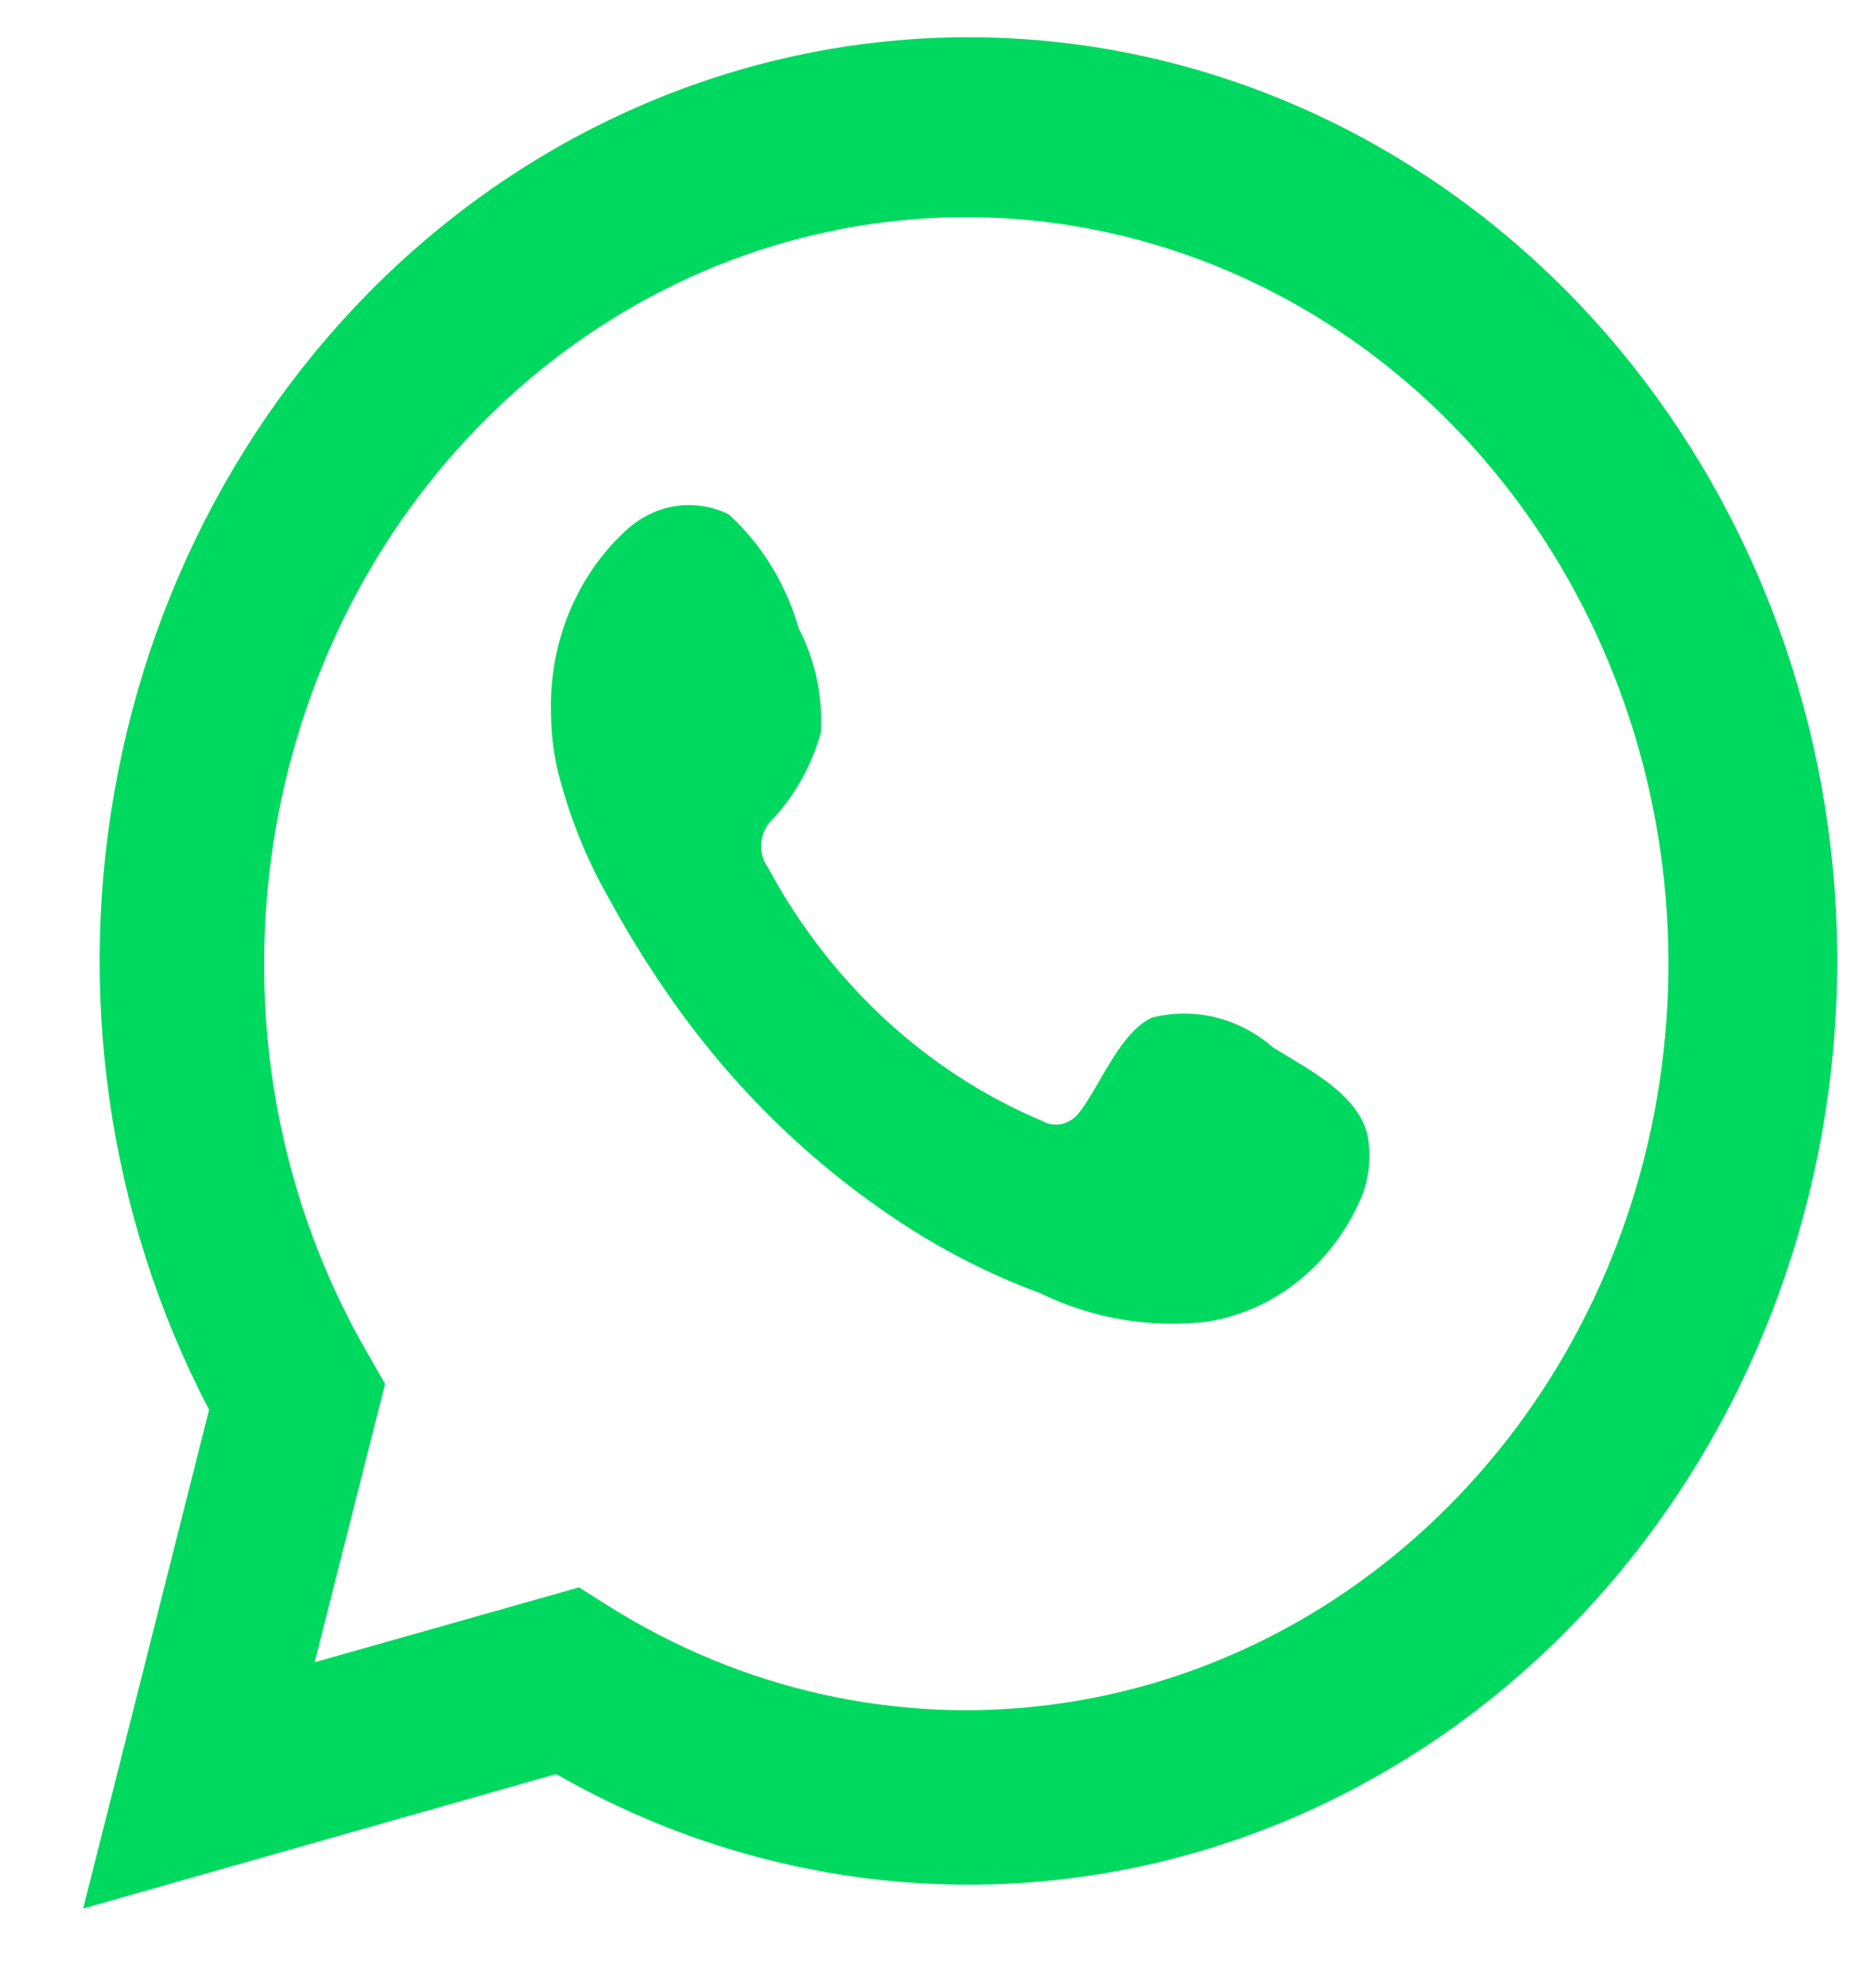
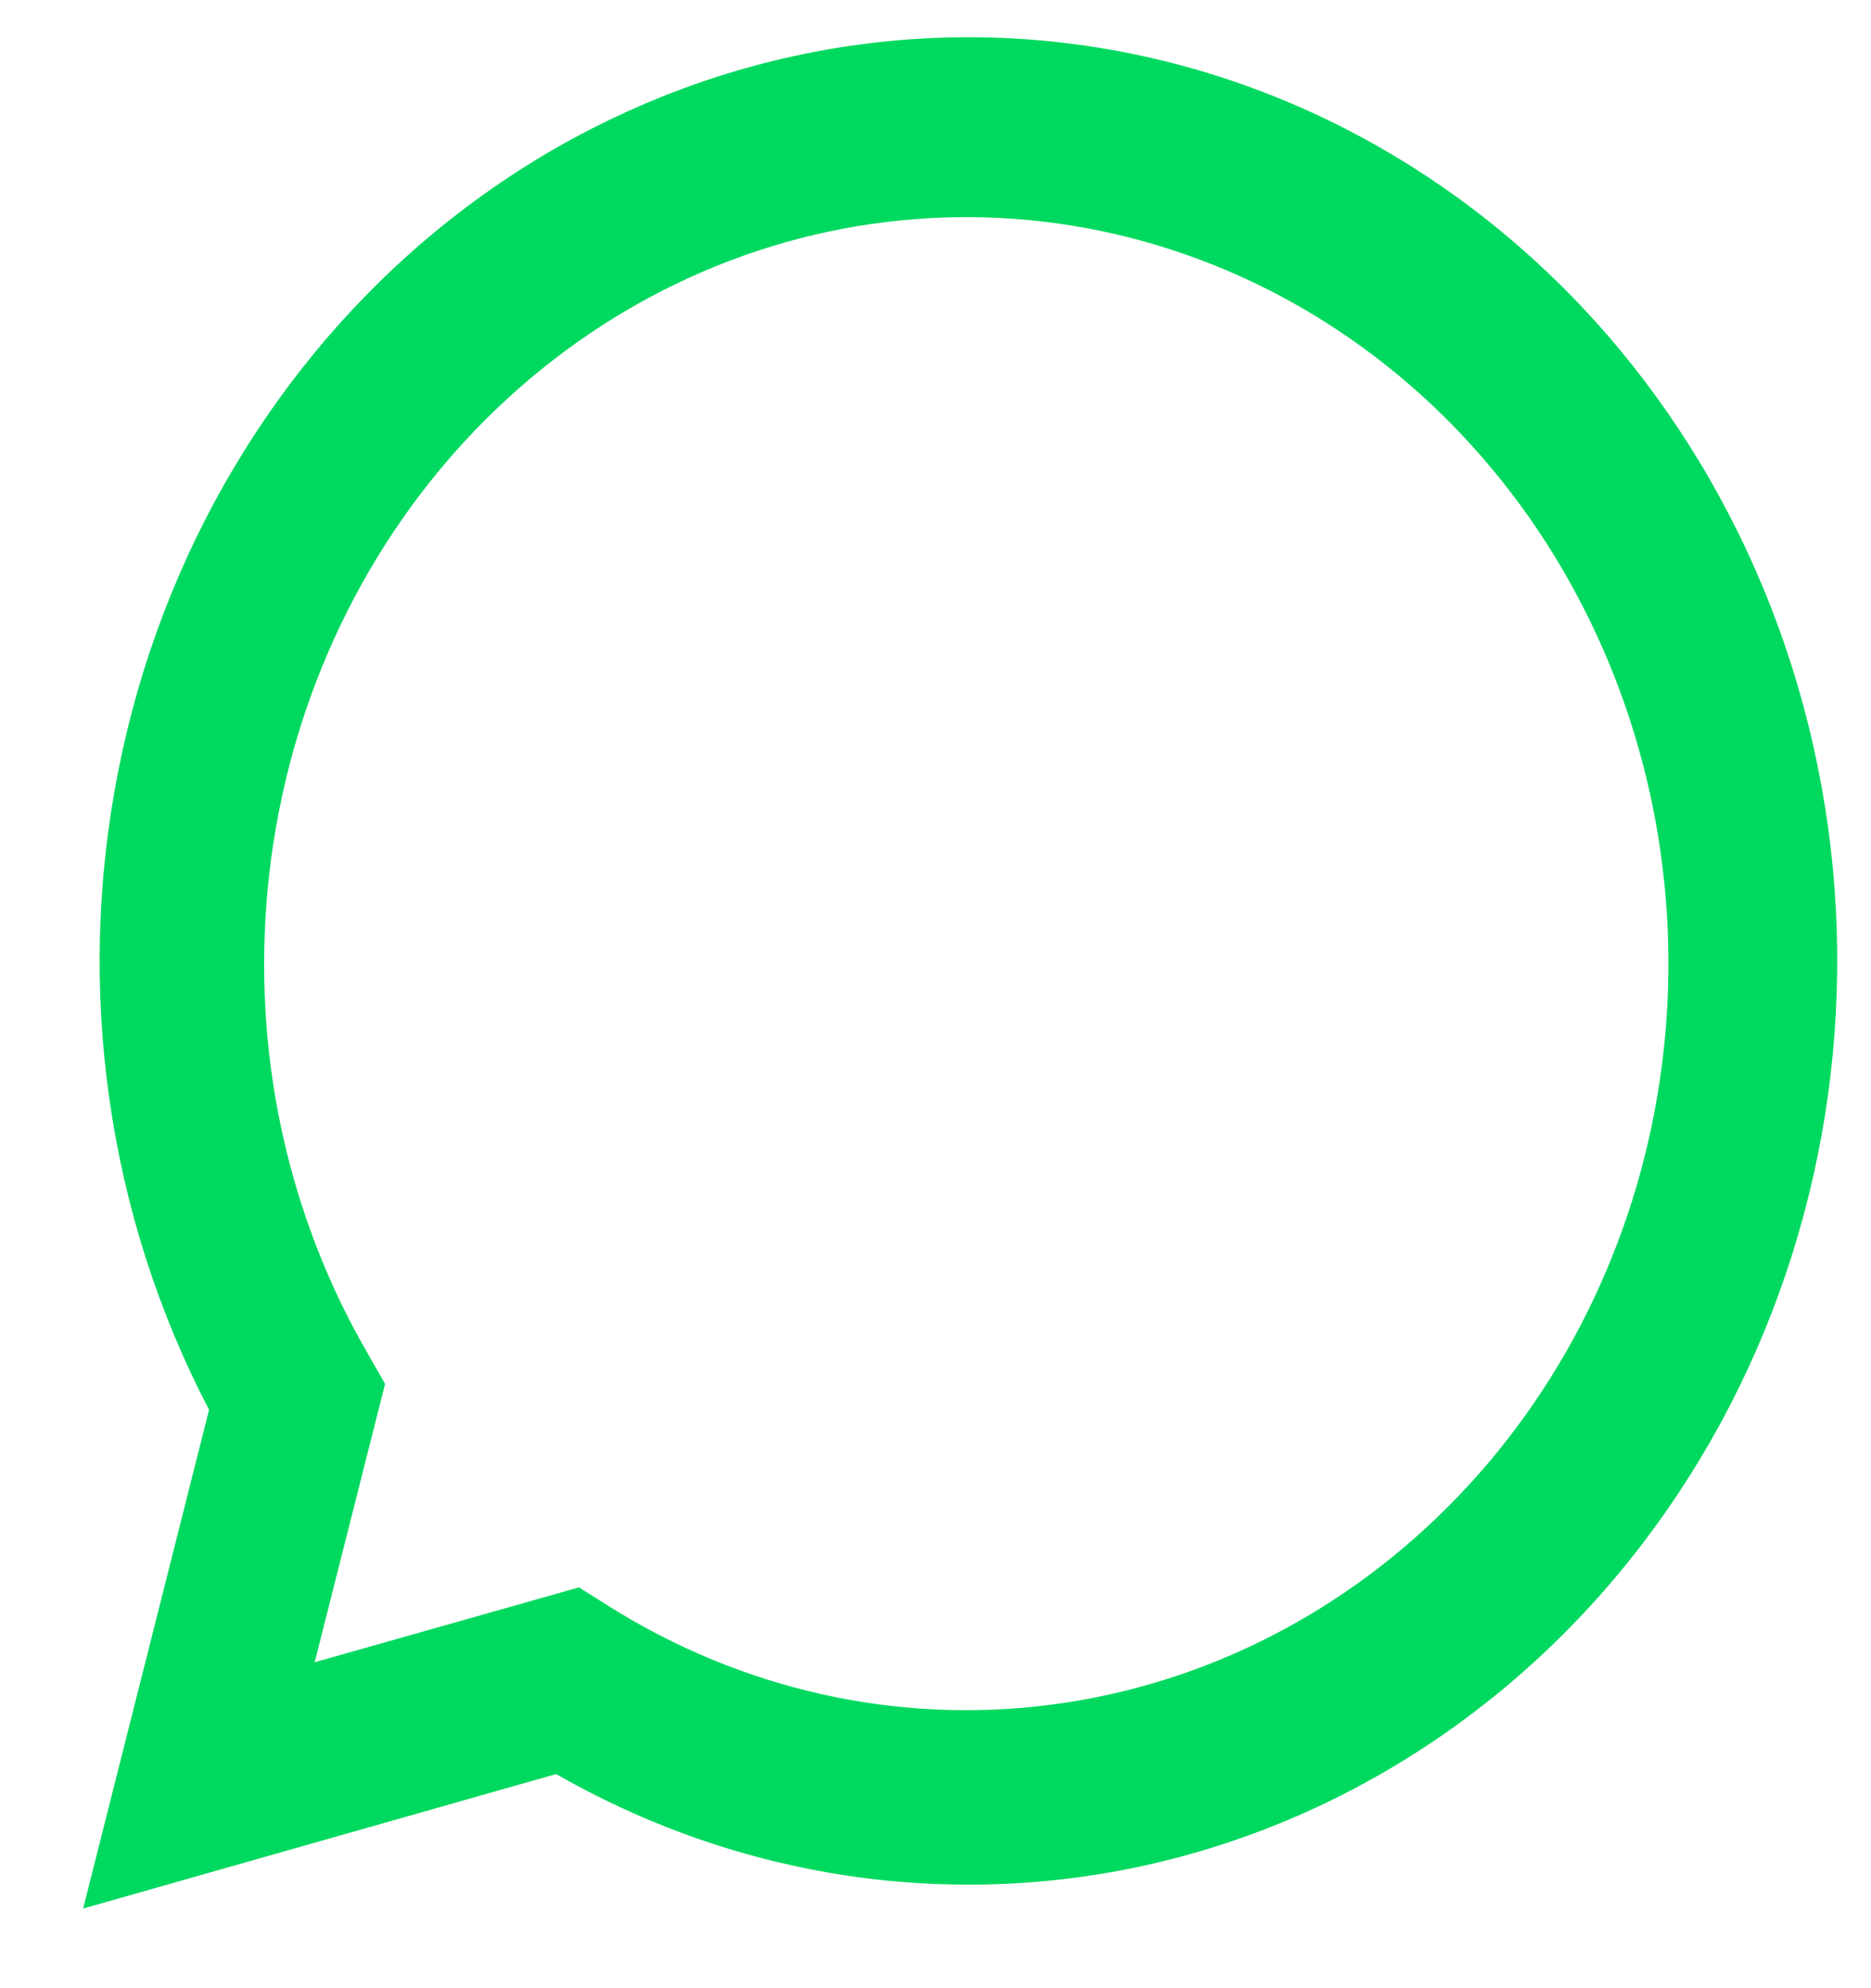
<svg xmlns="http://www.w3.org/2000/svg" width="16" height="17" viewBox="0 0 16 17" fill="none">
-   <path d="M0.711 16.319L1.788 12.054C0.919 10.393 0.643 8.454 1.011 6.594C1.378 4.734 2.364 3.077 3.788 1.927C5.212 0.778 6.978 0.212 8.762 0.335C10.546 0.458 12.228 1.261 13.501 2.596C14.773 3.931 15.55 5.71 15.689 7.605C15.827 9.499 15.318 11.384 14.255 12.912C13.193 14.441 11.647 15.51 9.902 15.925C8.157 16.339 6.33 16.071 4.756 15.169L0.711 16.319ZM4.951 13.573L5.202 13.731C6.342 14.449 7.673 14.747 8.988 14.576C10.304 14.406 11.529 13.778 12.474 12.79C13.419 11.803 14.03 10.51 14.211 9.115C14.393 7.719 14.135 6.299 13.478 5.076C12.821 3.852 11.802 2.894 10.58 2.351C9.357 1.807 8 1.709 6.719 2.071C5.439 2.433 4.307 3.236 3.5 4.353C2.693 5.471 2.257 6.841 2.259 8.249C2.258 9.417 2.562 10.563 3.136 11.558L3.293 11.833L2.691 14.213L4.951 13.573Z" fill="#00D95F" />
-   <path fill-rule="evenodd" clip-rule="evenodd" d="M10.884 8.954C10.741 8.83 10.574 8.743 10.395 8.699C10.216 8.655 10.03 8.656 9.852 8.701C9.583 8.821 9.41 9.275 9.237 9.502C9.2 9.556 9.146 9.594 9.086 9.609C9.025 9.624 8.961 9.614 8.906 9.582C7.924 9.167 7.101 8.406 6.57 7.423C6.525 7.362 6.503 7.284 6.51 7.206C6.517 7.128 6.552 7.056 6.607 7.005C6.8 6.799 6.942 6.543 7.02 6.262C7.037 5.952 6.971 5.643 6.83 5.372C6.721 4.992 6.513 4.654 6.231 4.397C6.086 4.327 5.925 4.303 5.767 4.329C5.61 4.355 5.463 4.43 5.344 4.544C5.137 4.736 4.973 4.976 4.864 5.245C4.754 5.515 4.703 5.808 4.712 6.102C4.713 6.267 4.732 6.431 4.77 6.591C4.866 6.976 5.013 7.343 5.207 7.682C5.348 7.941 5.501 8.192 5.666 8.434C6.202 9.228 6.877 9.902 7.651 10.419C8.04 10.681 8.456 10.895 8.89 11.055C9.341 11.275 9.839 11.36 10.331 11.3C10.611 11.254 10.877 11.135 11.104 10.953C11.332 10.77 11.514 10.53 11.635 10.254C11.707 10.087 11.728 9.901 11.697 9.72C11.623 9.351 11.165 9.132 10.884 8.954Z" fill="#00D95F" />
+   <path d="M0.711 16.319L1.788 12.054C0.919 10.393 0.643 8.454 1.011 6.594C1.378 4.734 2.364 3.077 3.788 1.927C5.212 0.778 6.978 0.212 8.762 0.335C10.546 0.458 12.228 1.261 13.501 2.596C14.773 3.931 15.55 5.71 15.689 7.605C15.827 9.499 15.318 11.384 14.255 12.912C13.193 14.441 11.647 15.51 9.902 15.925C8.157 16.339 6.33 16.071 4.756 15.169L0.711 16.319ZM4.951 13.573L5.202 13.731C6.342 14.449 7.673 14.747 8.988 14.576C10.304 14.406 11.529 13.778 12.474 12.79C13.419 11.803 14.03 10.51 14.211 9.115C14.393 7.719 14.135 6.299 13.478 5.076C12.821 3.852 11.802 2.894 10.58 2.351C9.357 1.807 8 1.709 6.719 2.071C5.439 2.433 4.307 3.236 3.5 4.353C2.693 5.471 2.257 6.841 2.259 8.249C2.258 9.417 2.562 10.563 3.136 11.558L3.293 11.833L2.691 14.213L4.951 13.573" fill="#00D95F" />
</svg>